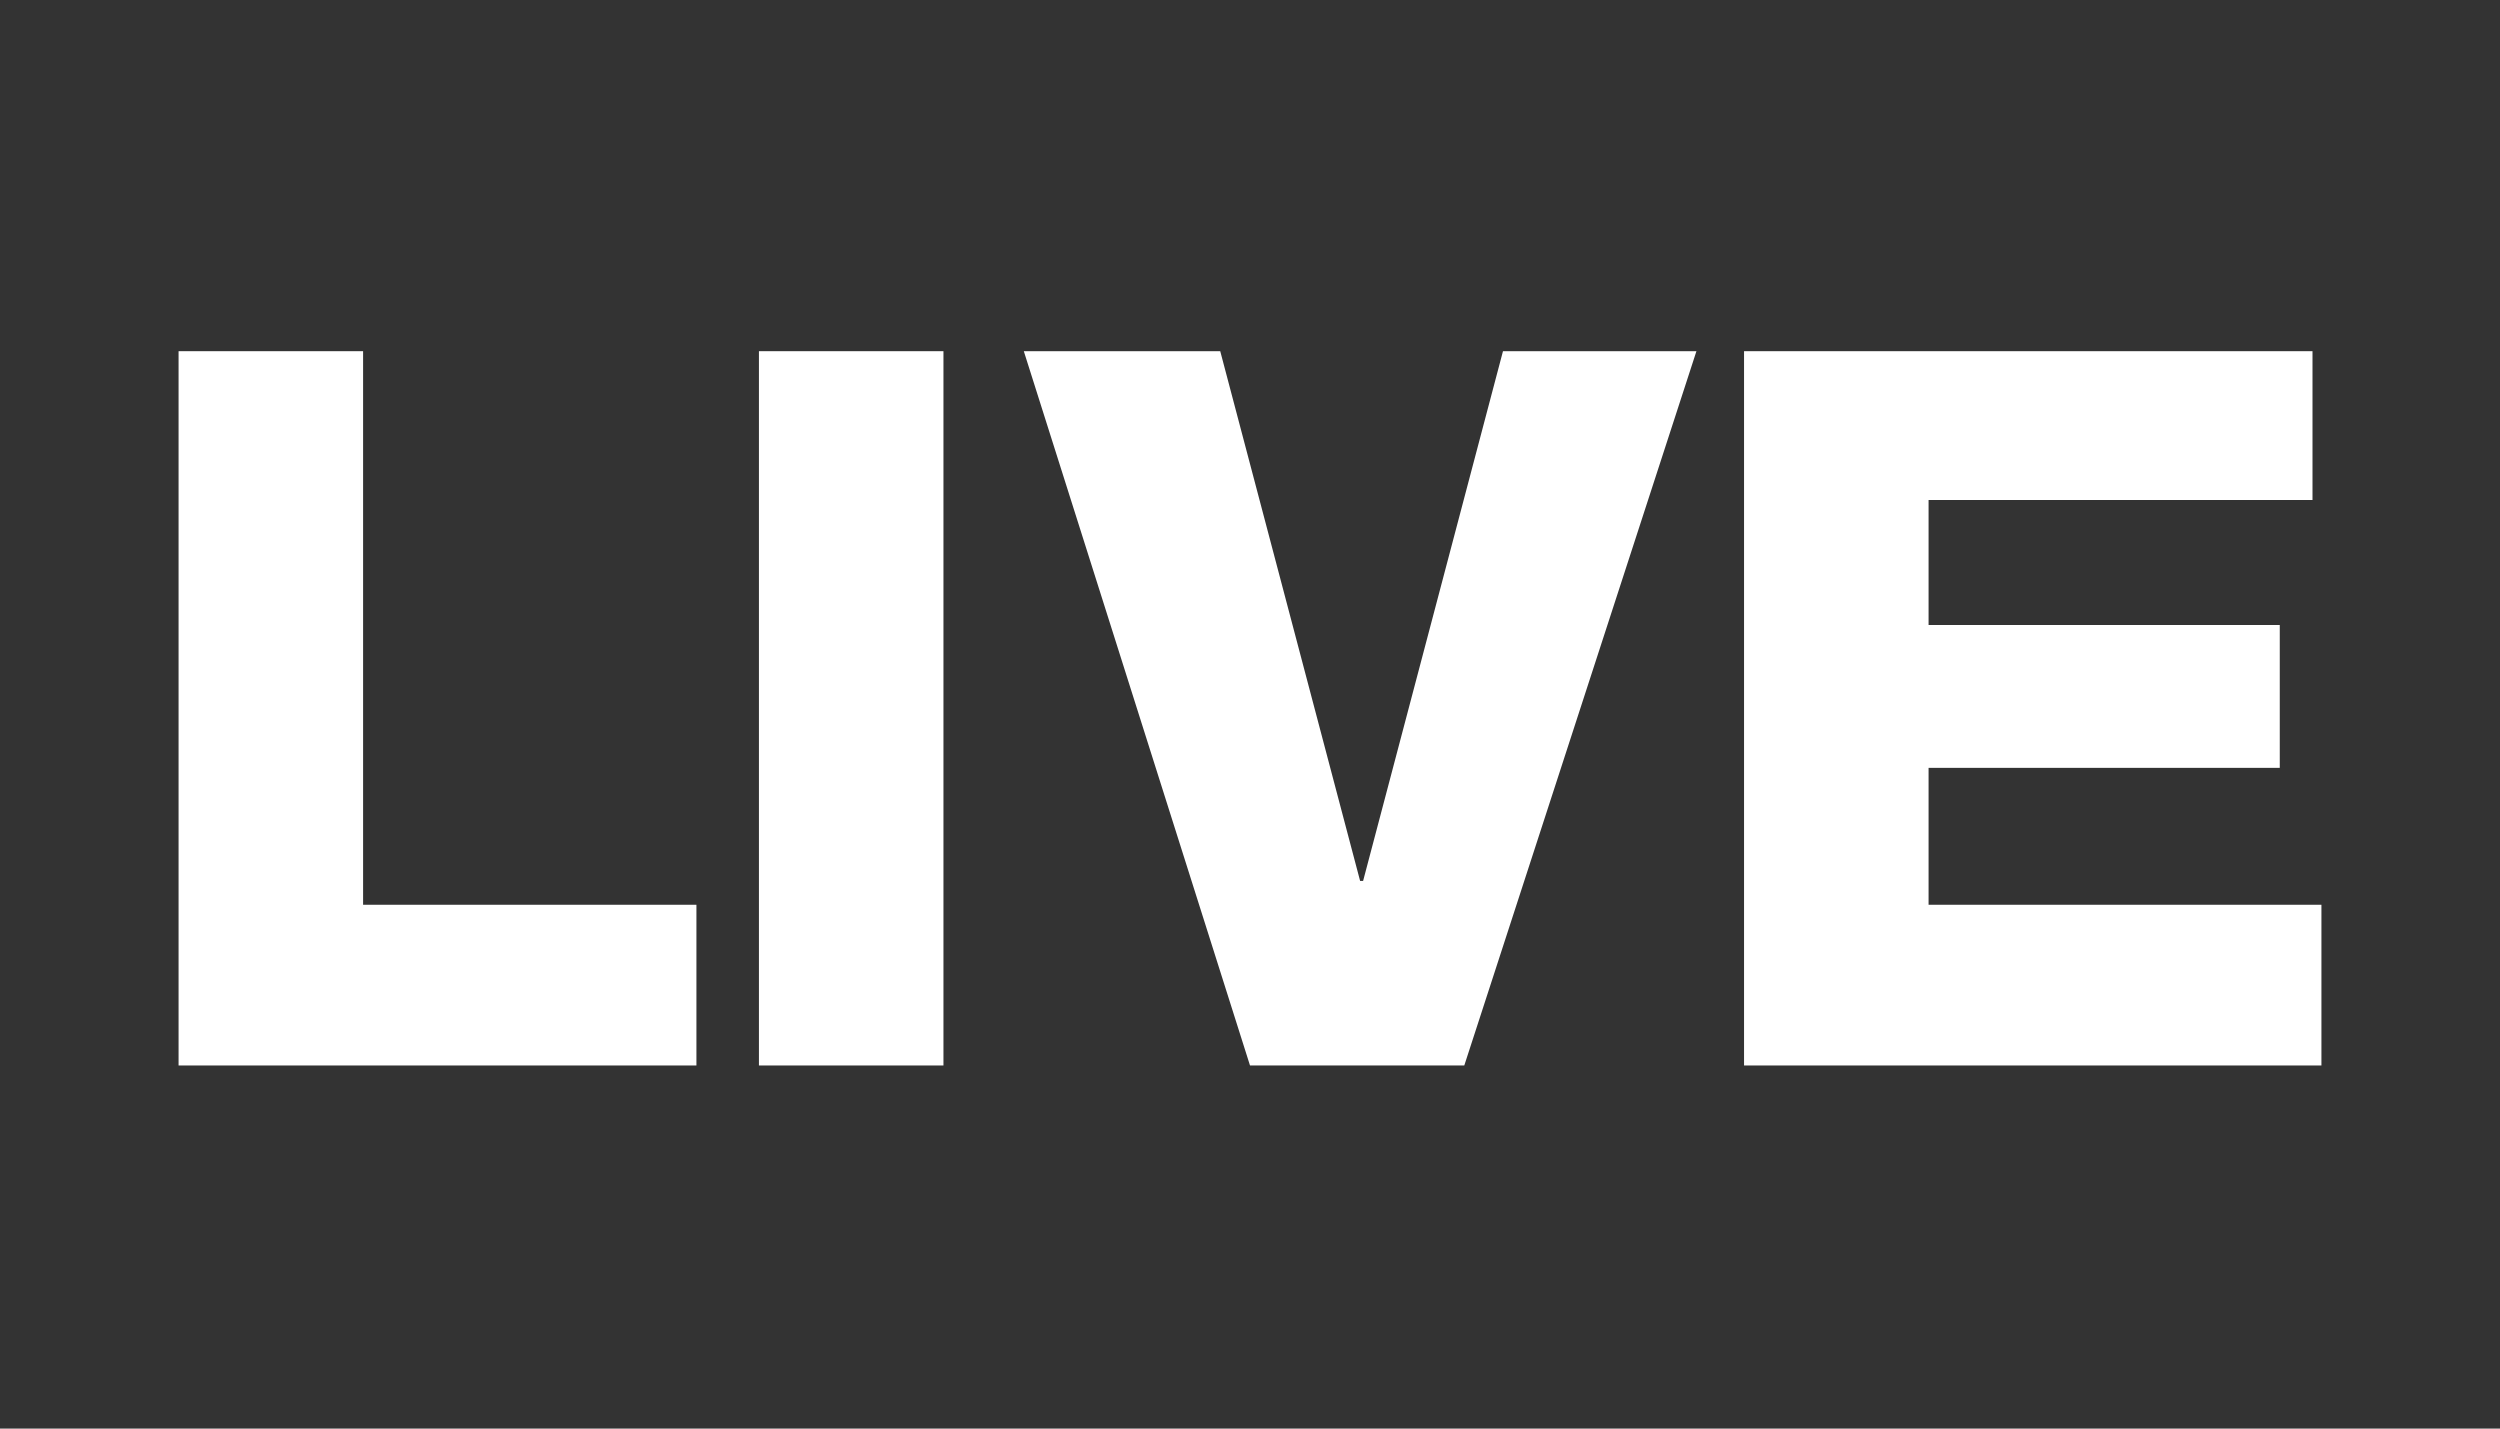
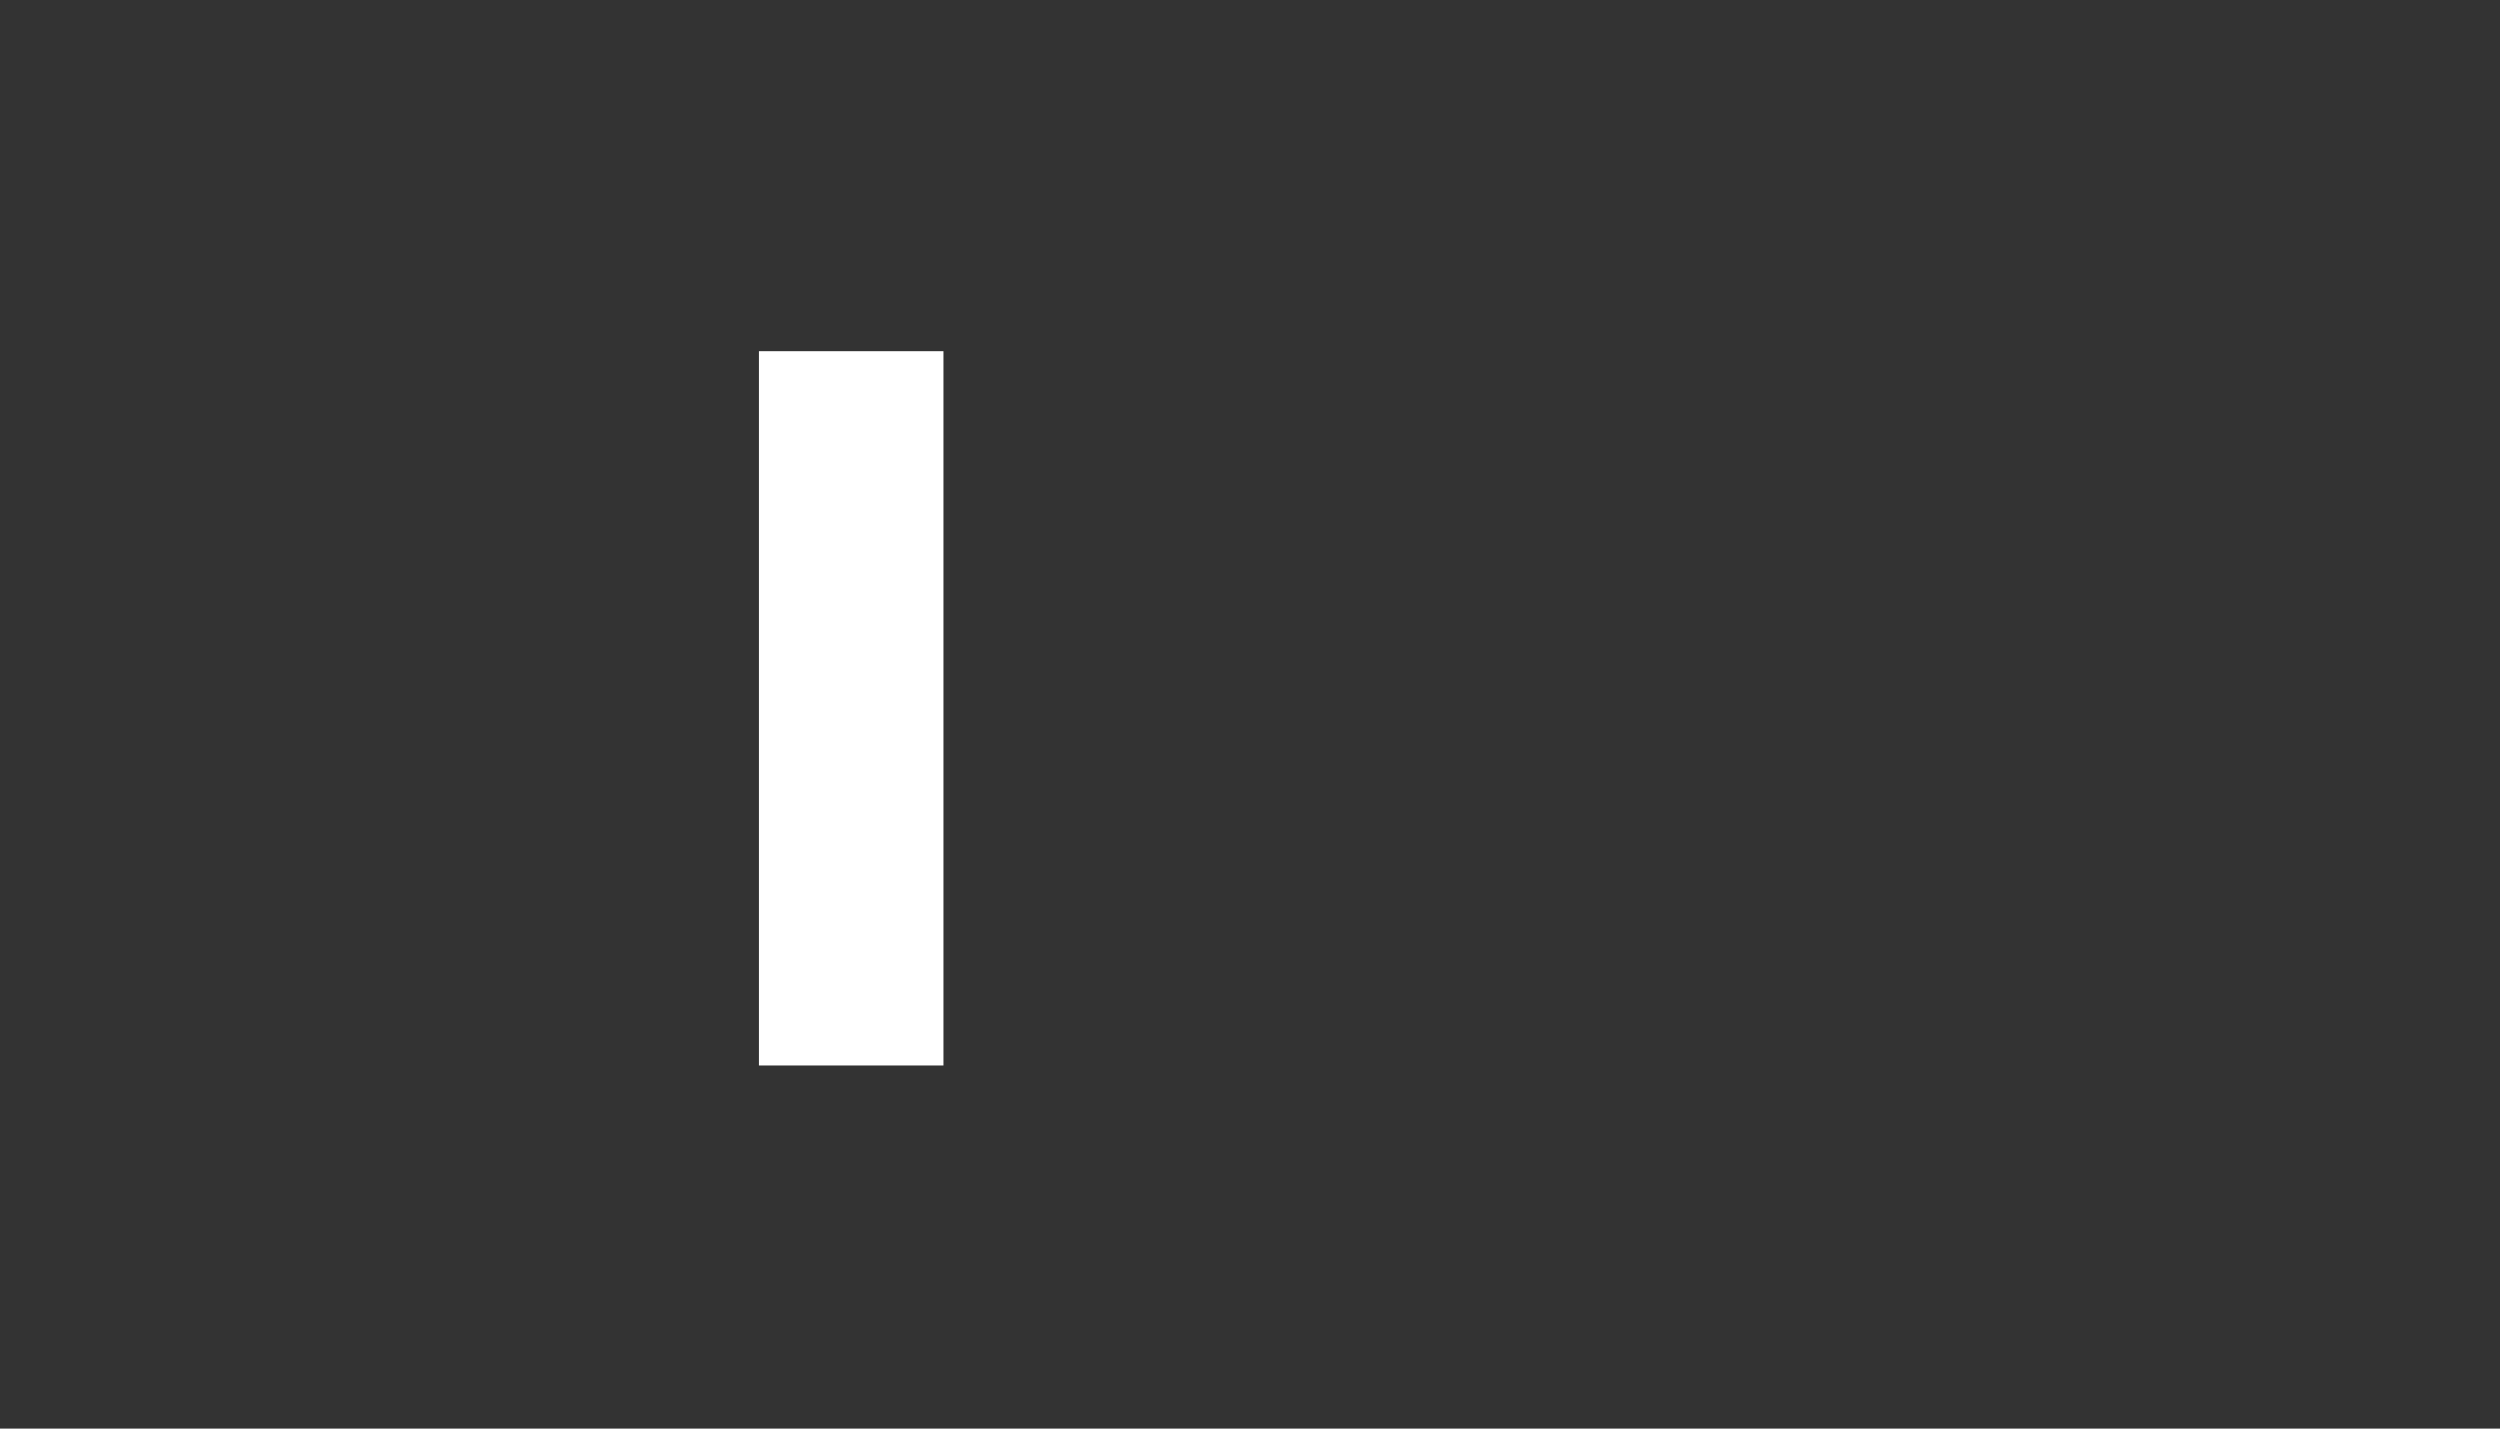
<svg xmlns="http://www.w3.org/2000/svg" version="1.1" id="Layer_1" x="0px" y="0px" viewBox="0 0 84 48" enable-background="new 0 0 84 48" xml:space="preserve">
  <rect x="0" y="0" width="84" height="48" fill="#333333" stroke="none" />
  <g>
-     <path fill="#FFFFFF" d="M6,11.8h6.2v18.6h11.2v5.4H6V11.8z" />
    <path fill="#FFFFFF" d="M25.5,11.8h6.2v24h-6.2V11.8z" />
-     <path fill="#FFFFFF" d="M49.2,35.8h-7.2l-7.6-24H41l4.7,17.8h0.1l4.7-17.8H57L49.2,35.8z" />
-     <path fill="#FFFFFF" d="M58.6,11.8h19.1v5H64.8V21h11.8v4.8H64.8v4.6H78v5.4H58.6V11.8z" />
  </g>
</svg>